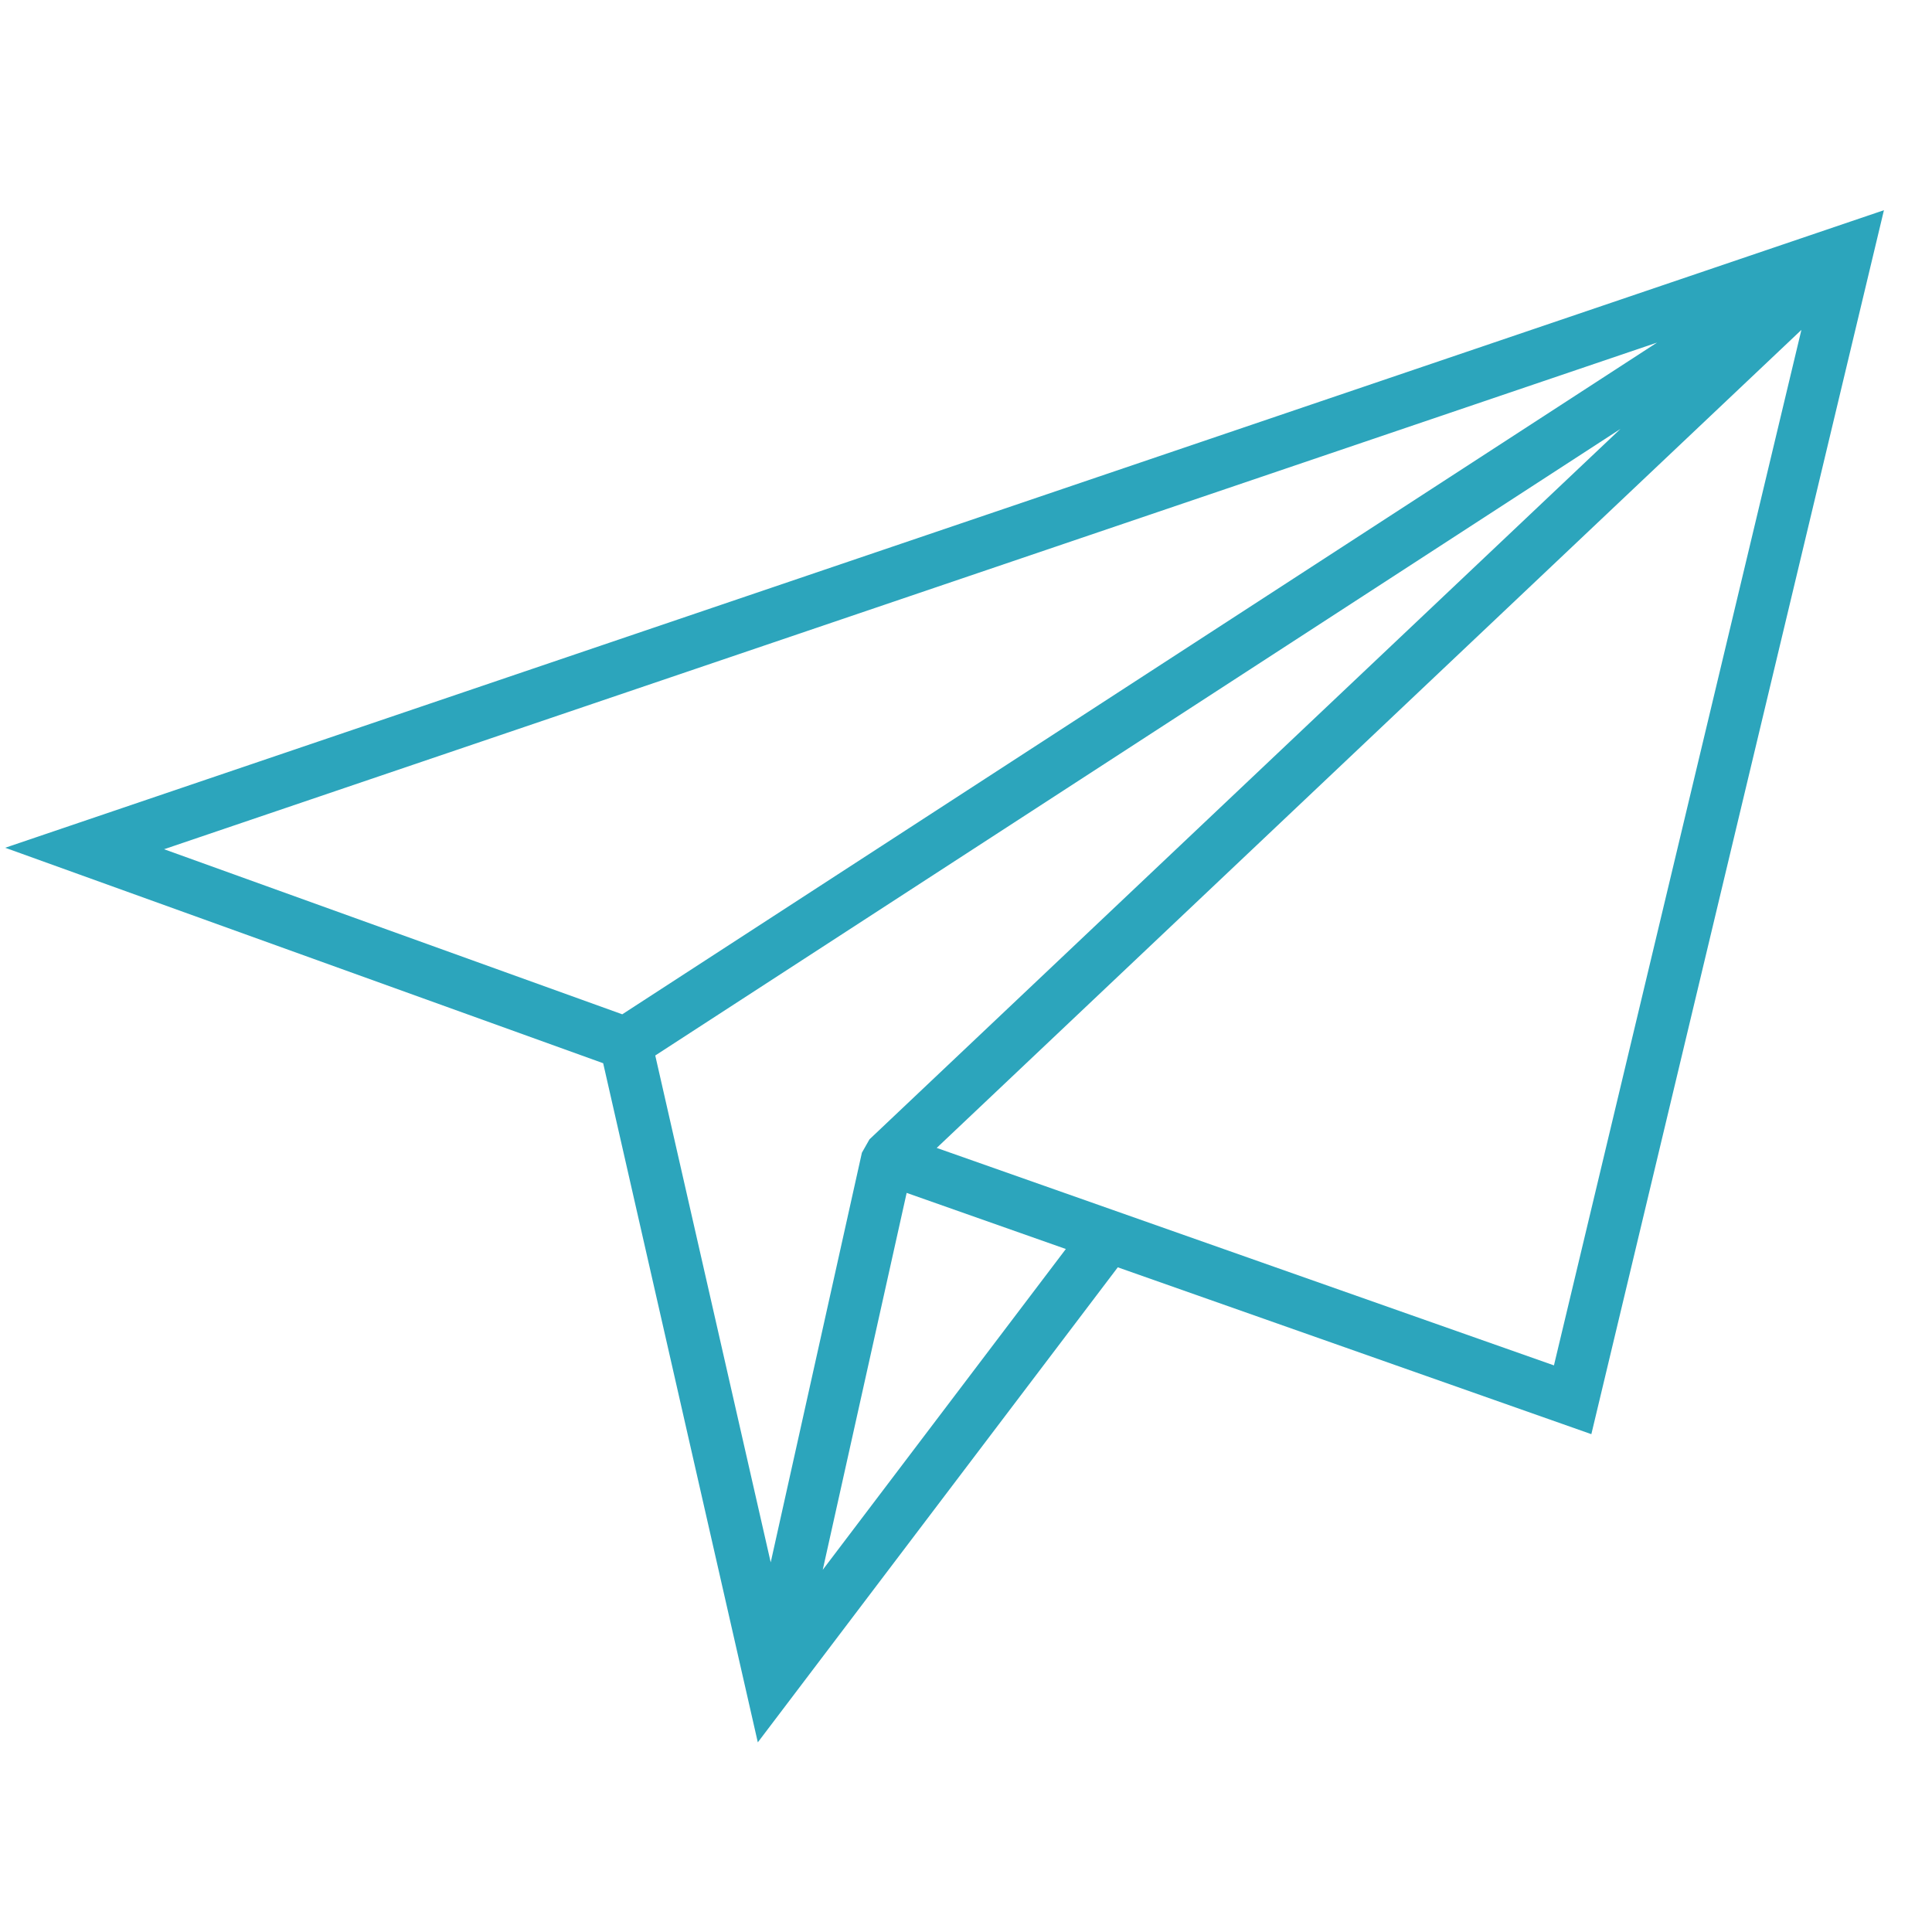
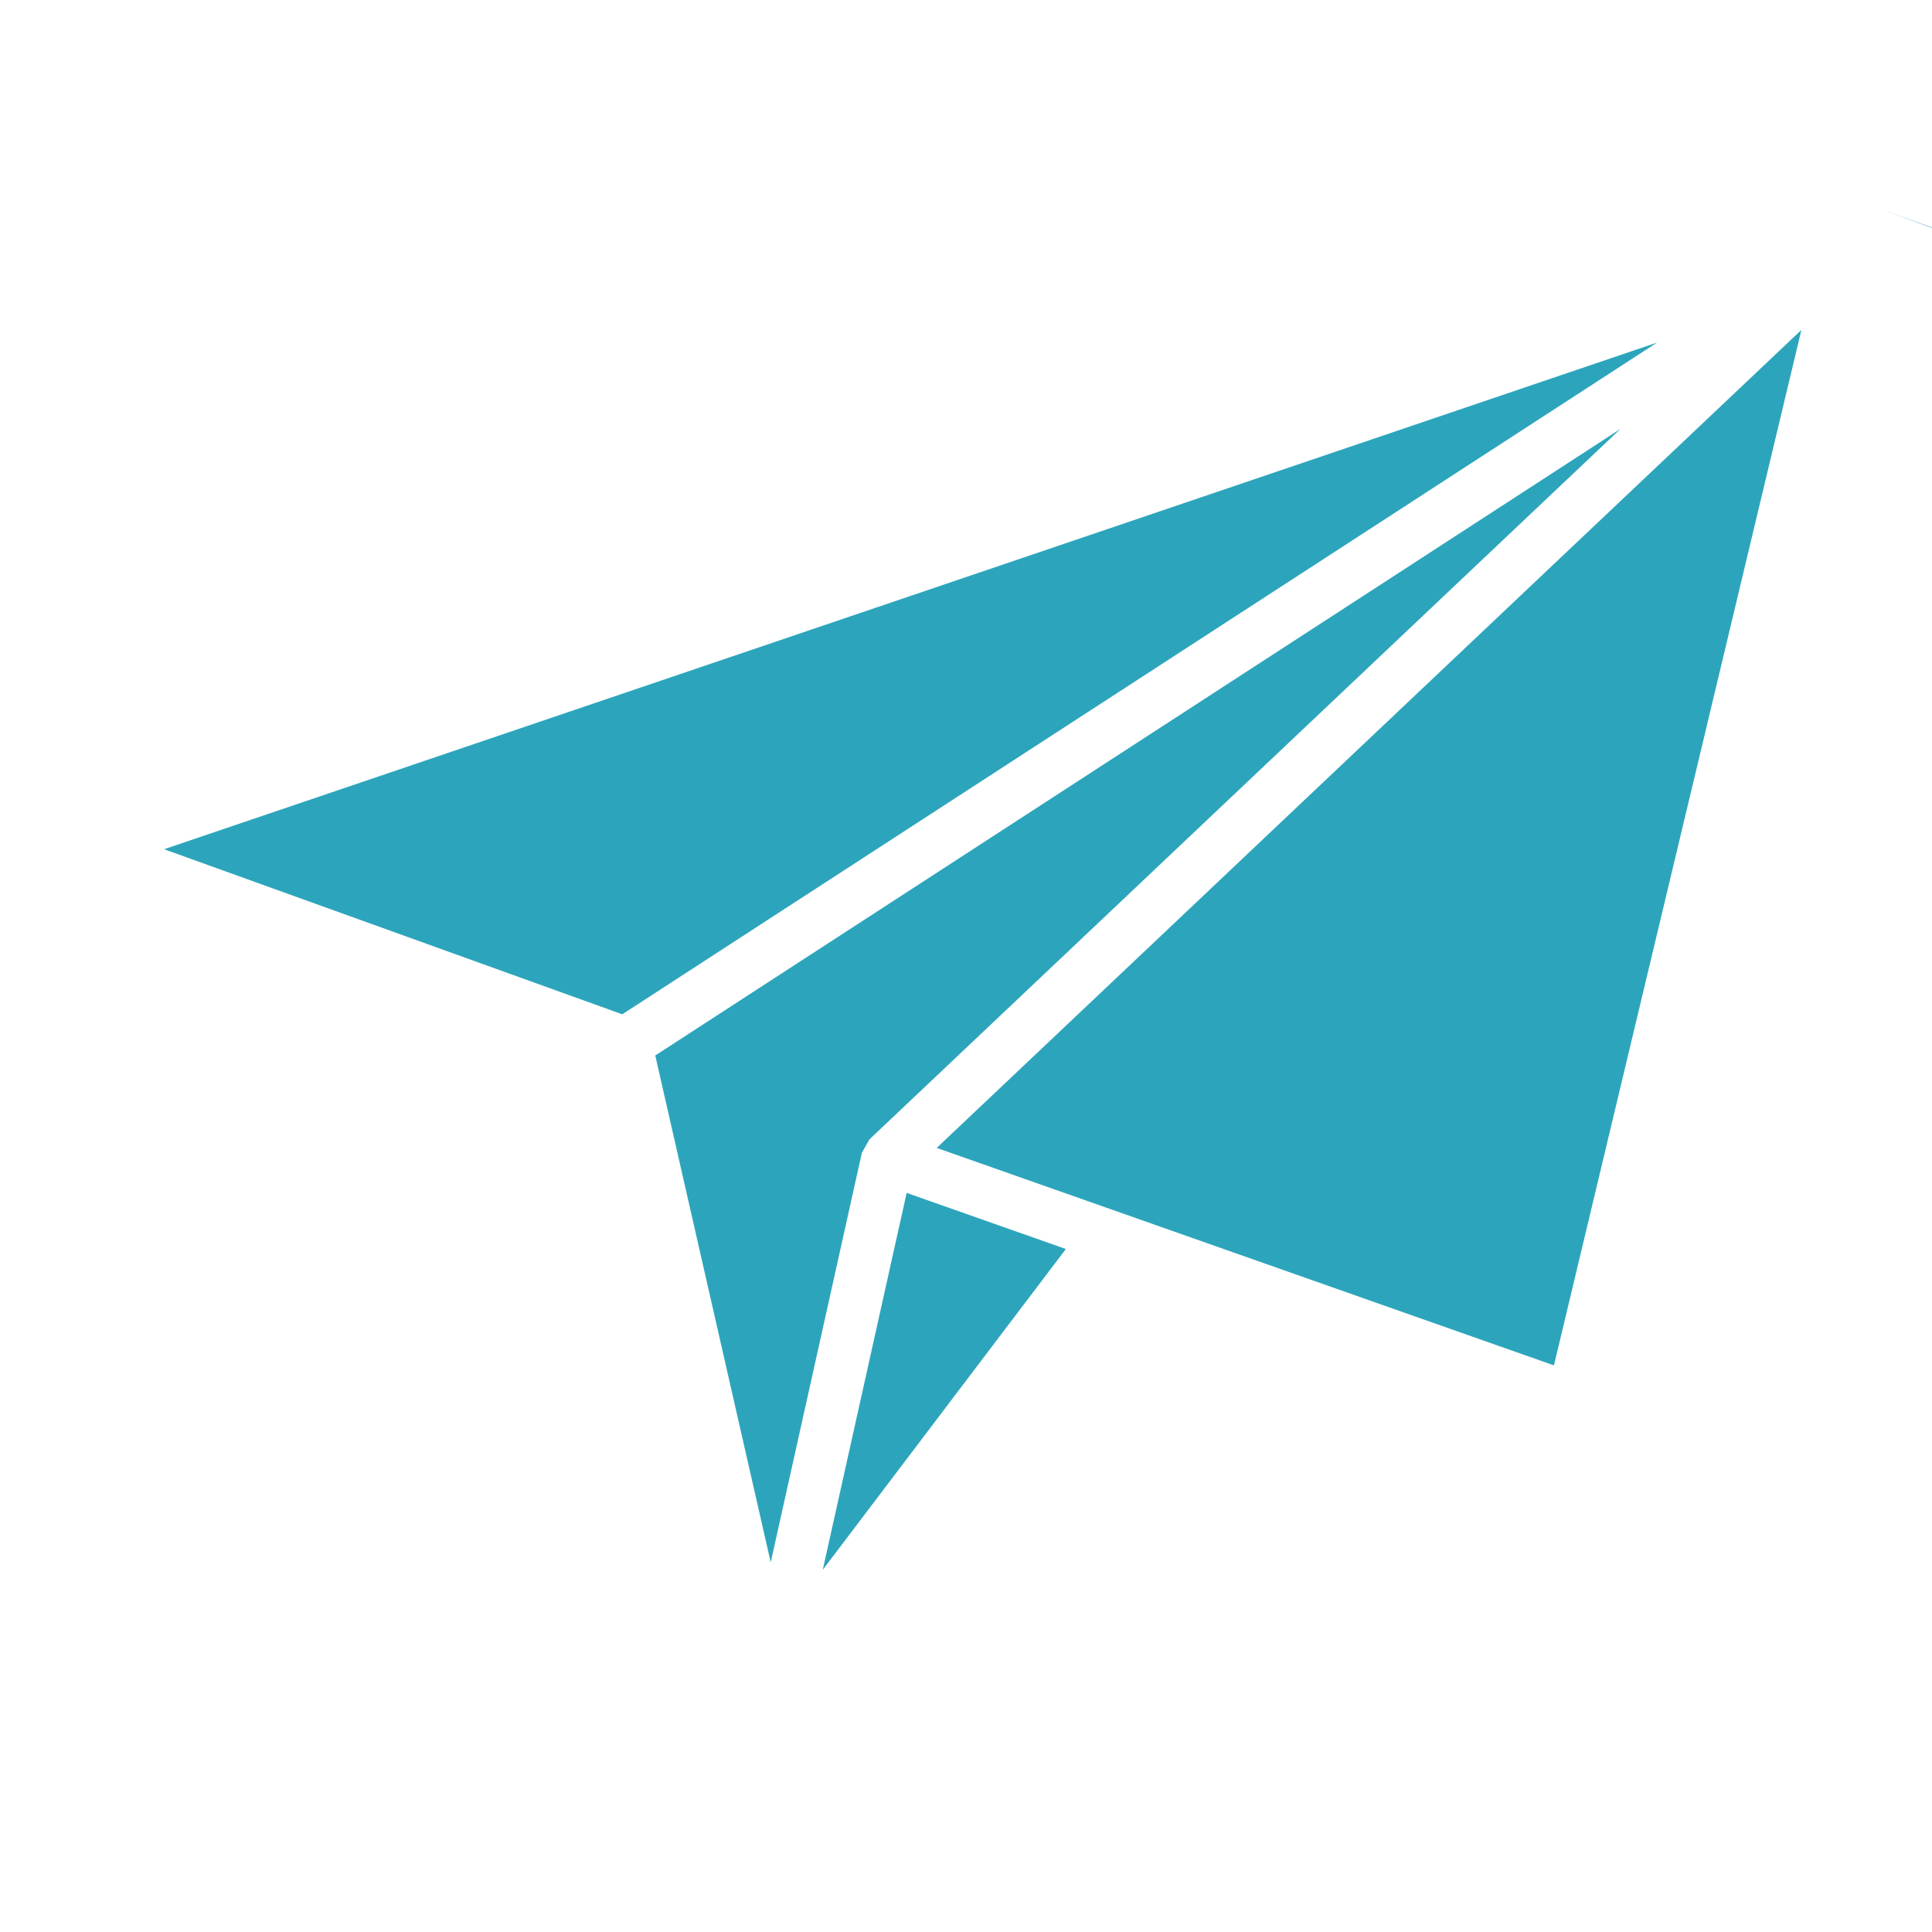
<svg xmlns="http://www.w3.org/2000/svg" id="a" viewBox="0 0 250 250">
  <defs>
    <style>.b{fill:#2ca5bc;}</style>
  </defs>
-   <path class="b" d="M243.78,27.2L.67,109.7l77.38,27.88,20.01,87.88,46.58-61.47,61.28,21.59L243.78,27.2ZM214.42,44.33l-133.9,86.92-59.29-21.36L214.42,44.33ZM209.69,55.5l-97.18,91.93-.98,1.73-11.8,53.01-14.94-65.59,124.9-81.08ZM106.46,203.15l10.86-48.79,20.6,7.26-31.47,41.53ZM121.21,148.54l111.89-105.85-32.02,133.99-79.87-28.14Z" />
+   <path class="b" d="M243.78,27.2l77.38,27.88,20.01,87.88,46.58-61.47,61.28,21.59L243.78,27.2ZM214.42,44.33l-133.9,86.92-59.29-21.36L214.42,44.33ZM209.69,55.5l-97.18,91.93-.98,1.73-11.8,53.01-14.94-65.59,124.9-81.08ZM106.46,203.15l10.86-48.79,20.6,7.26-31.47,41.53ZM121.21,148.54l111.89-105.85-32.02,133.99-79.87-28.14Z" />
</svg>